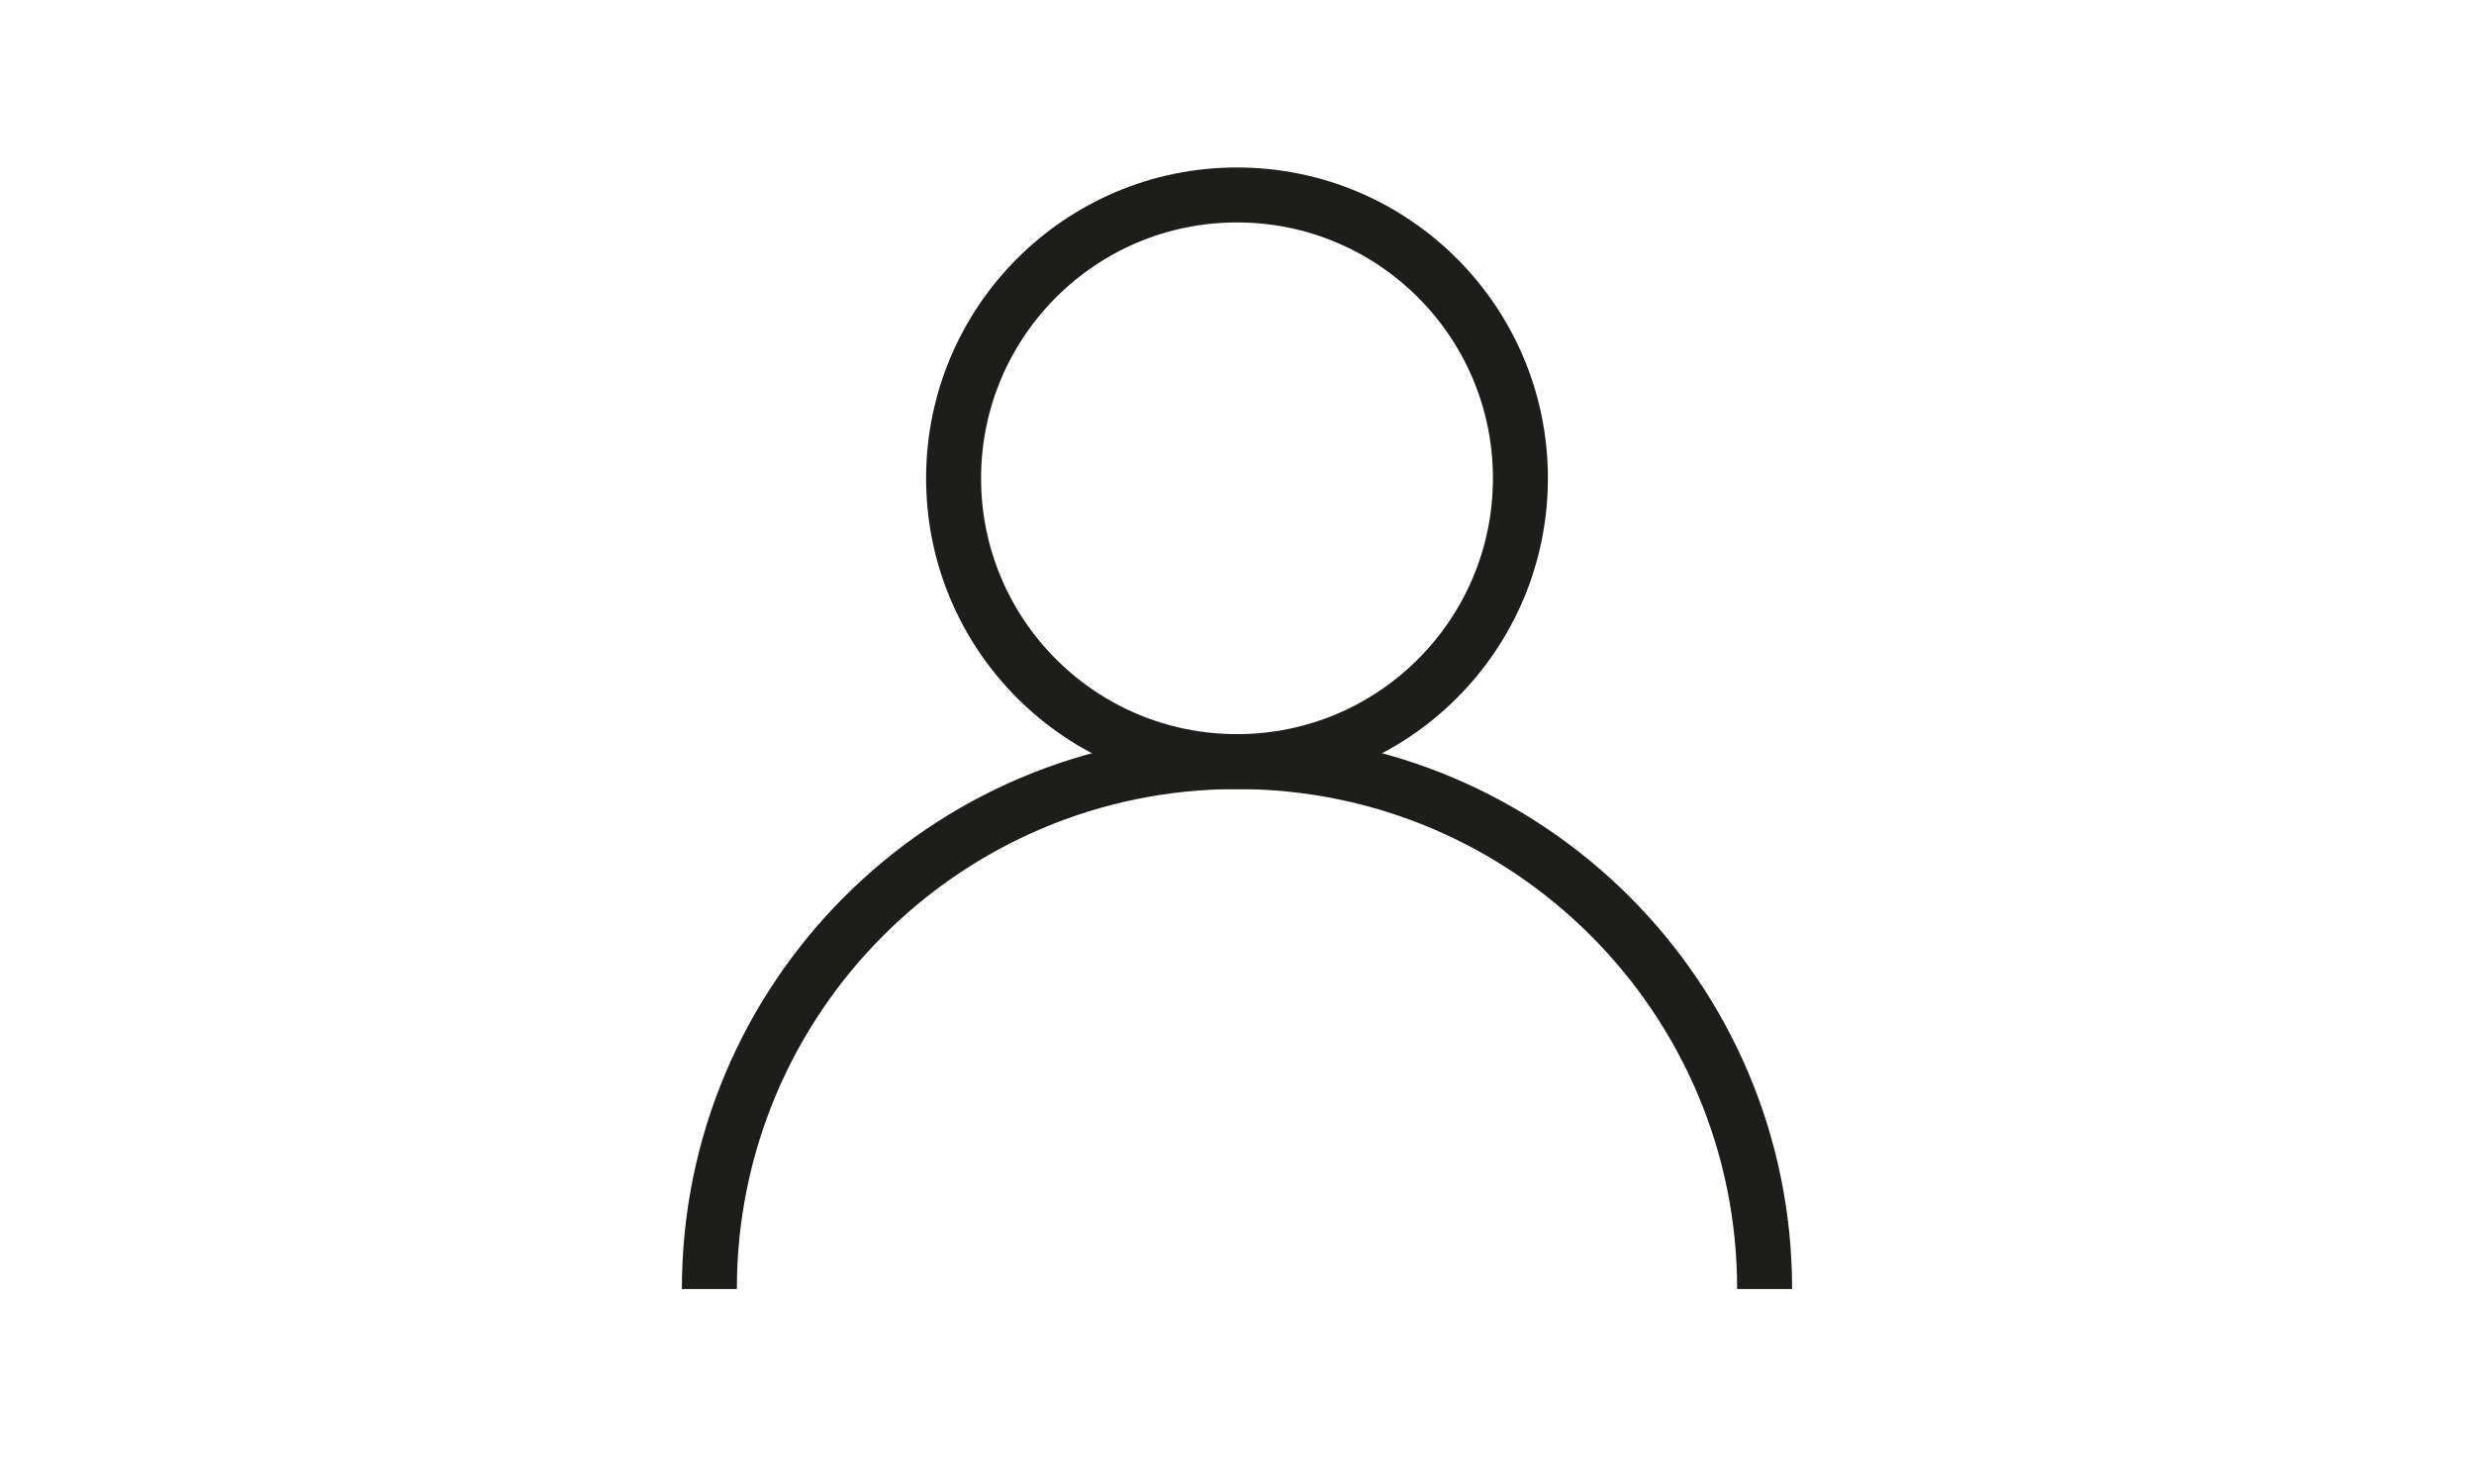
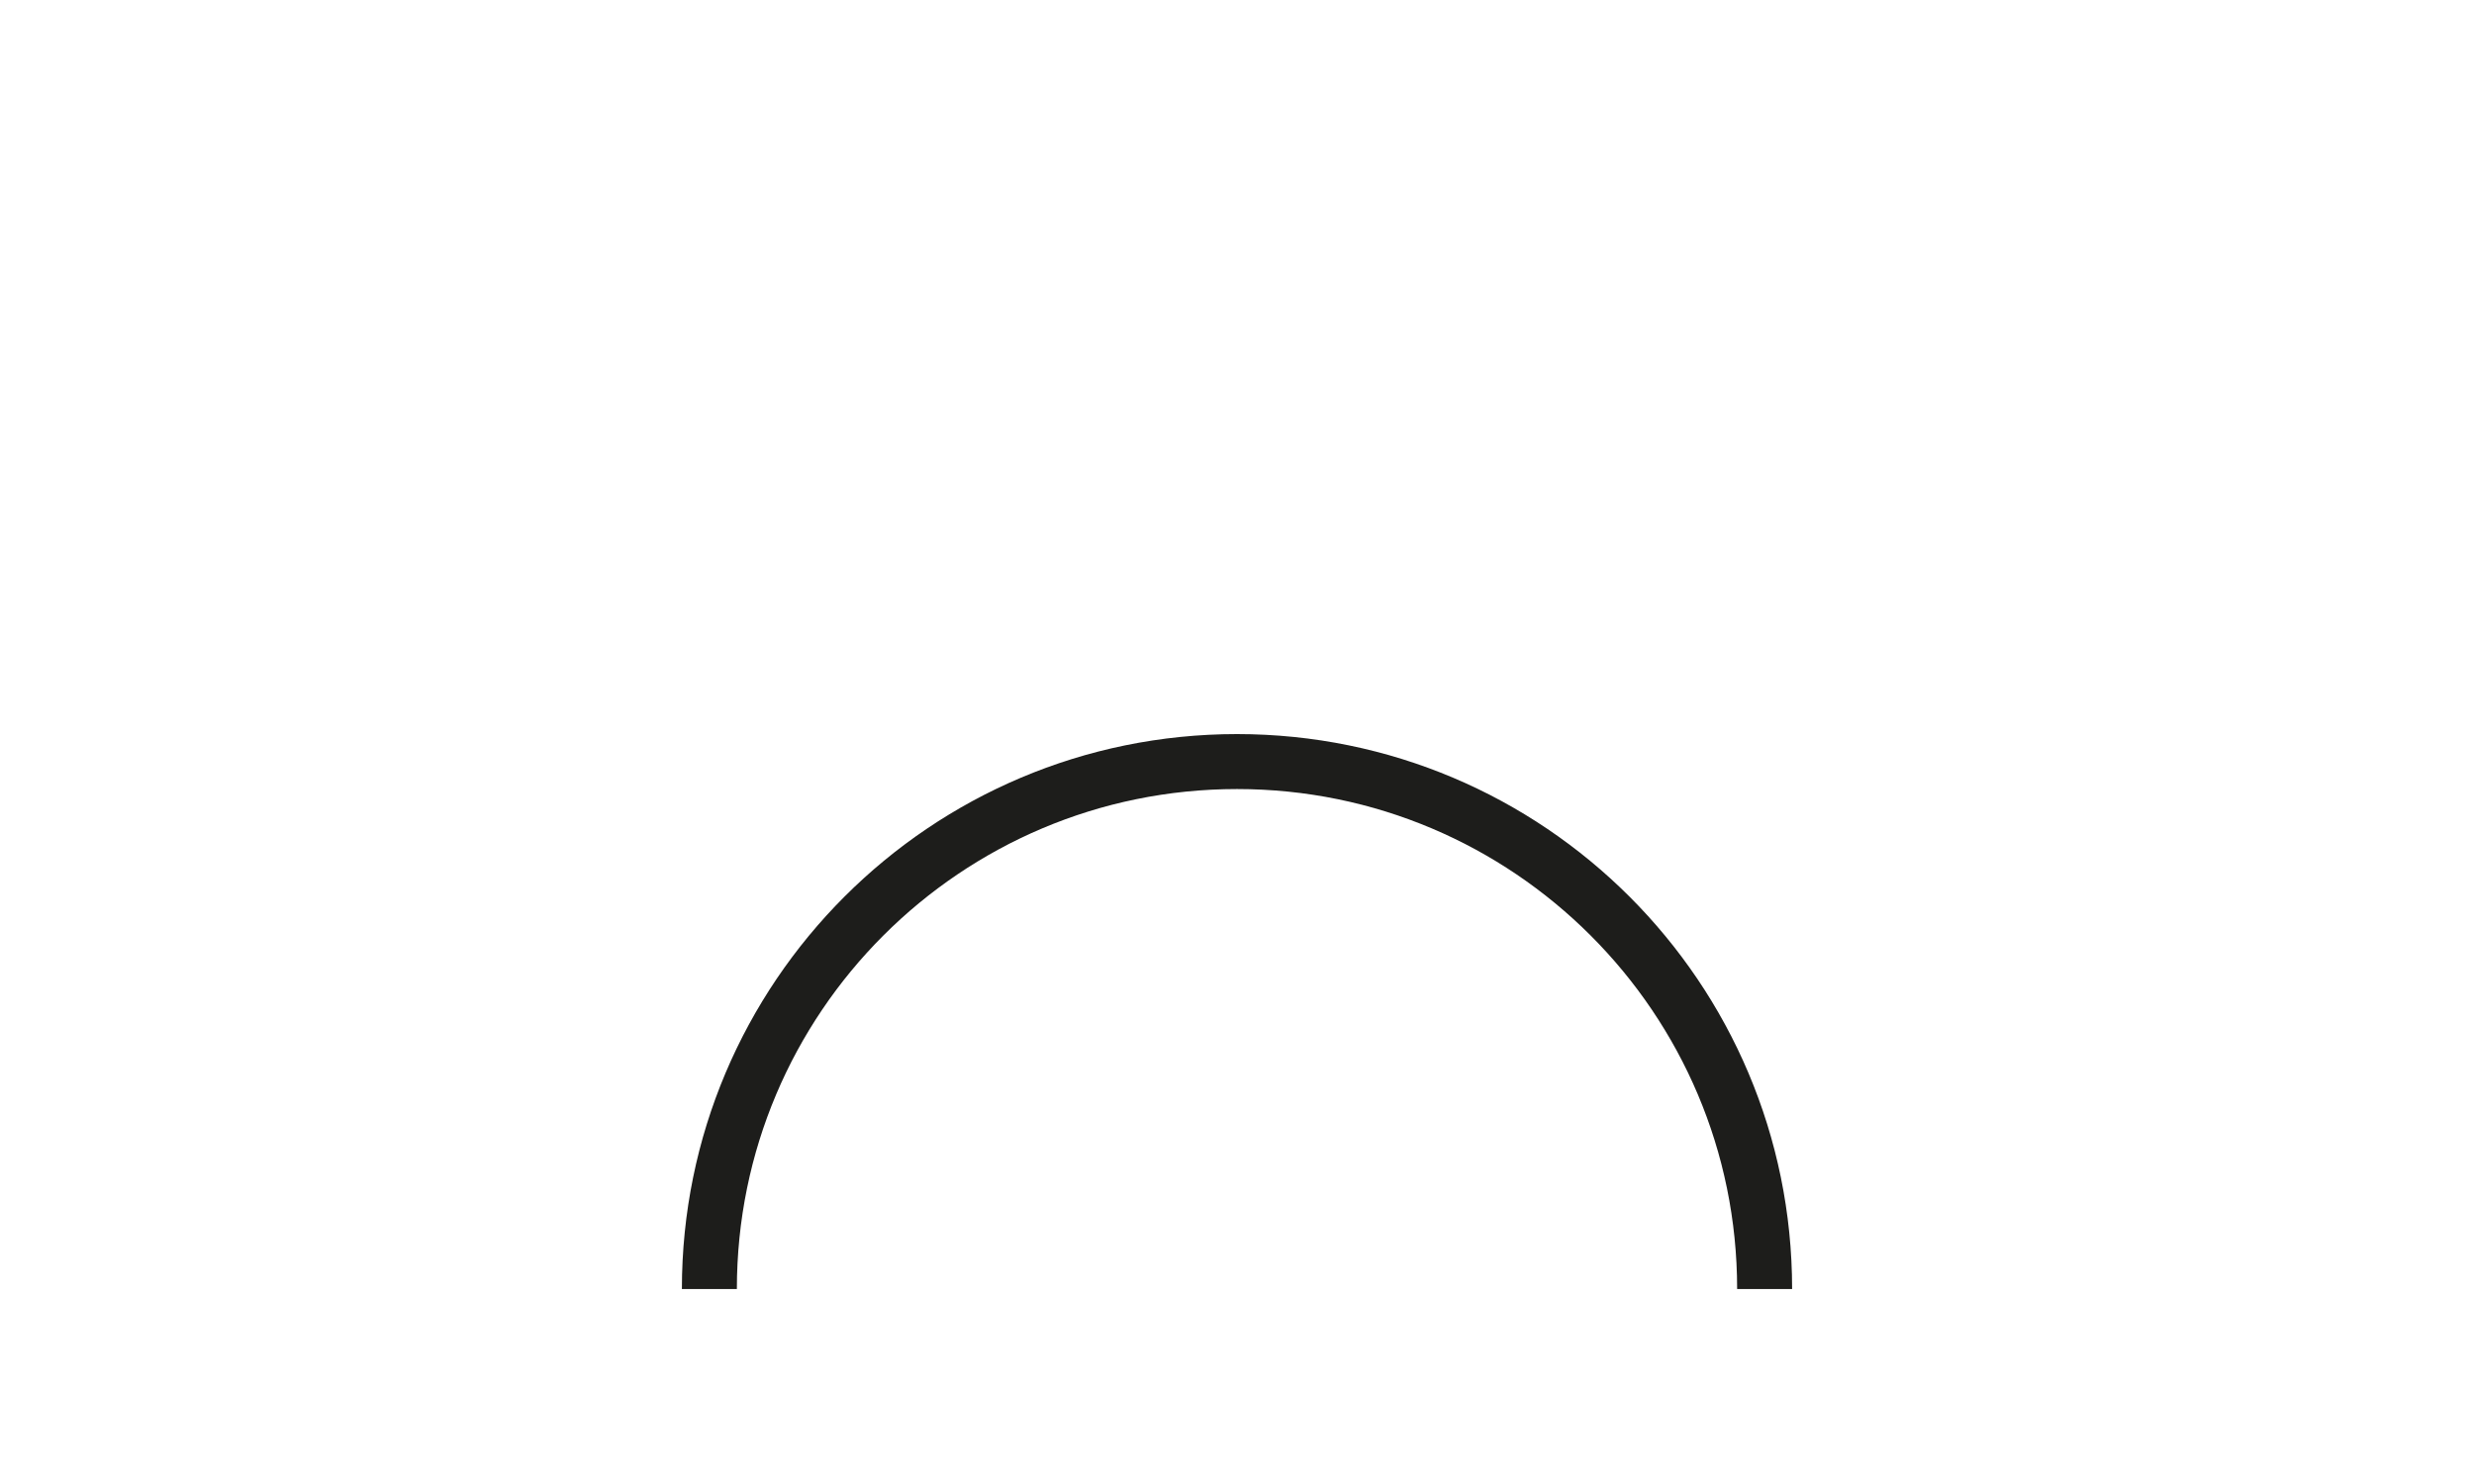
<svg xmlns="http://www.w3.org/2000/svg" viewBox="0 0 45 27">
  <g fill="none" stroke="#1d1d1b" stroke-miterlimit="10">
-     <circle cx="22.5" cy="8.702" r="5.155" />
    <path d="m12.903 23.453c0-5.3 4.297-9.597 9.597-9.597s9.597 4.297 9.597 9.597" />
  </g>
</svg>